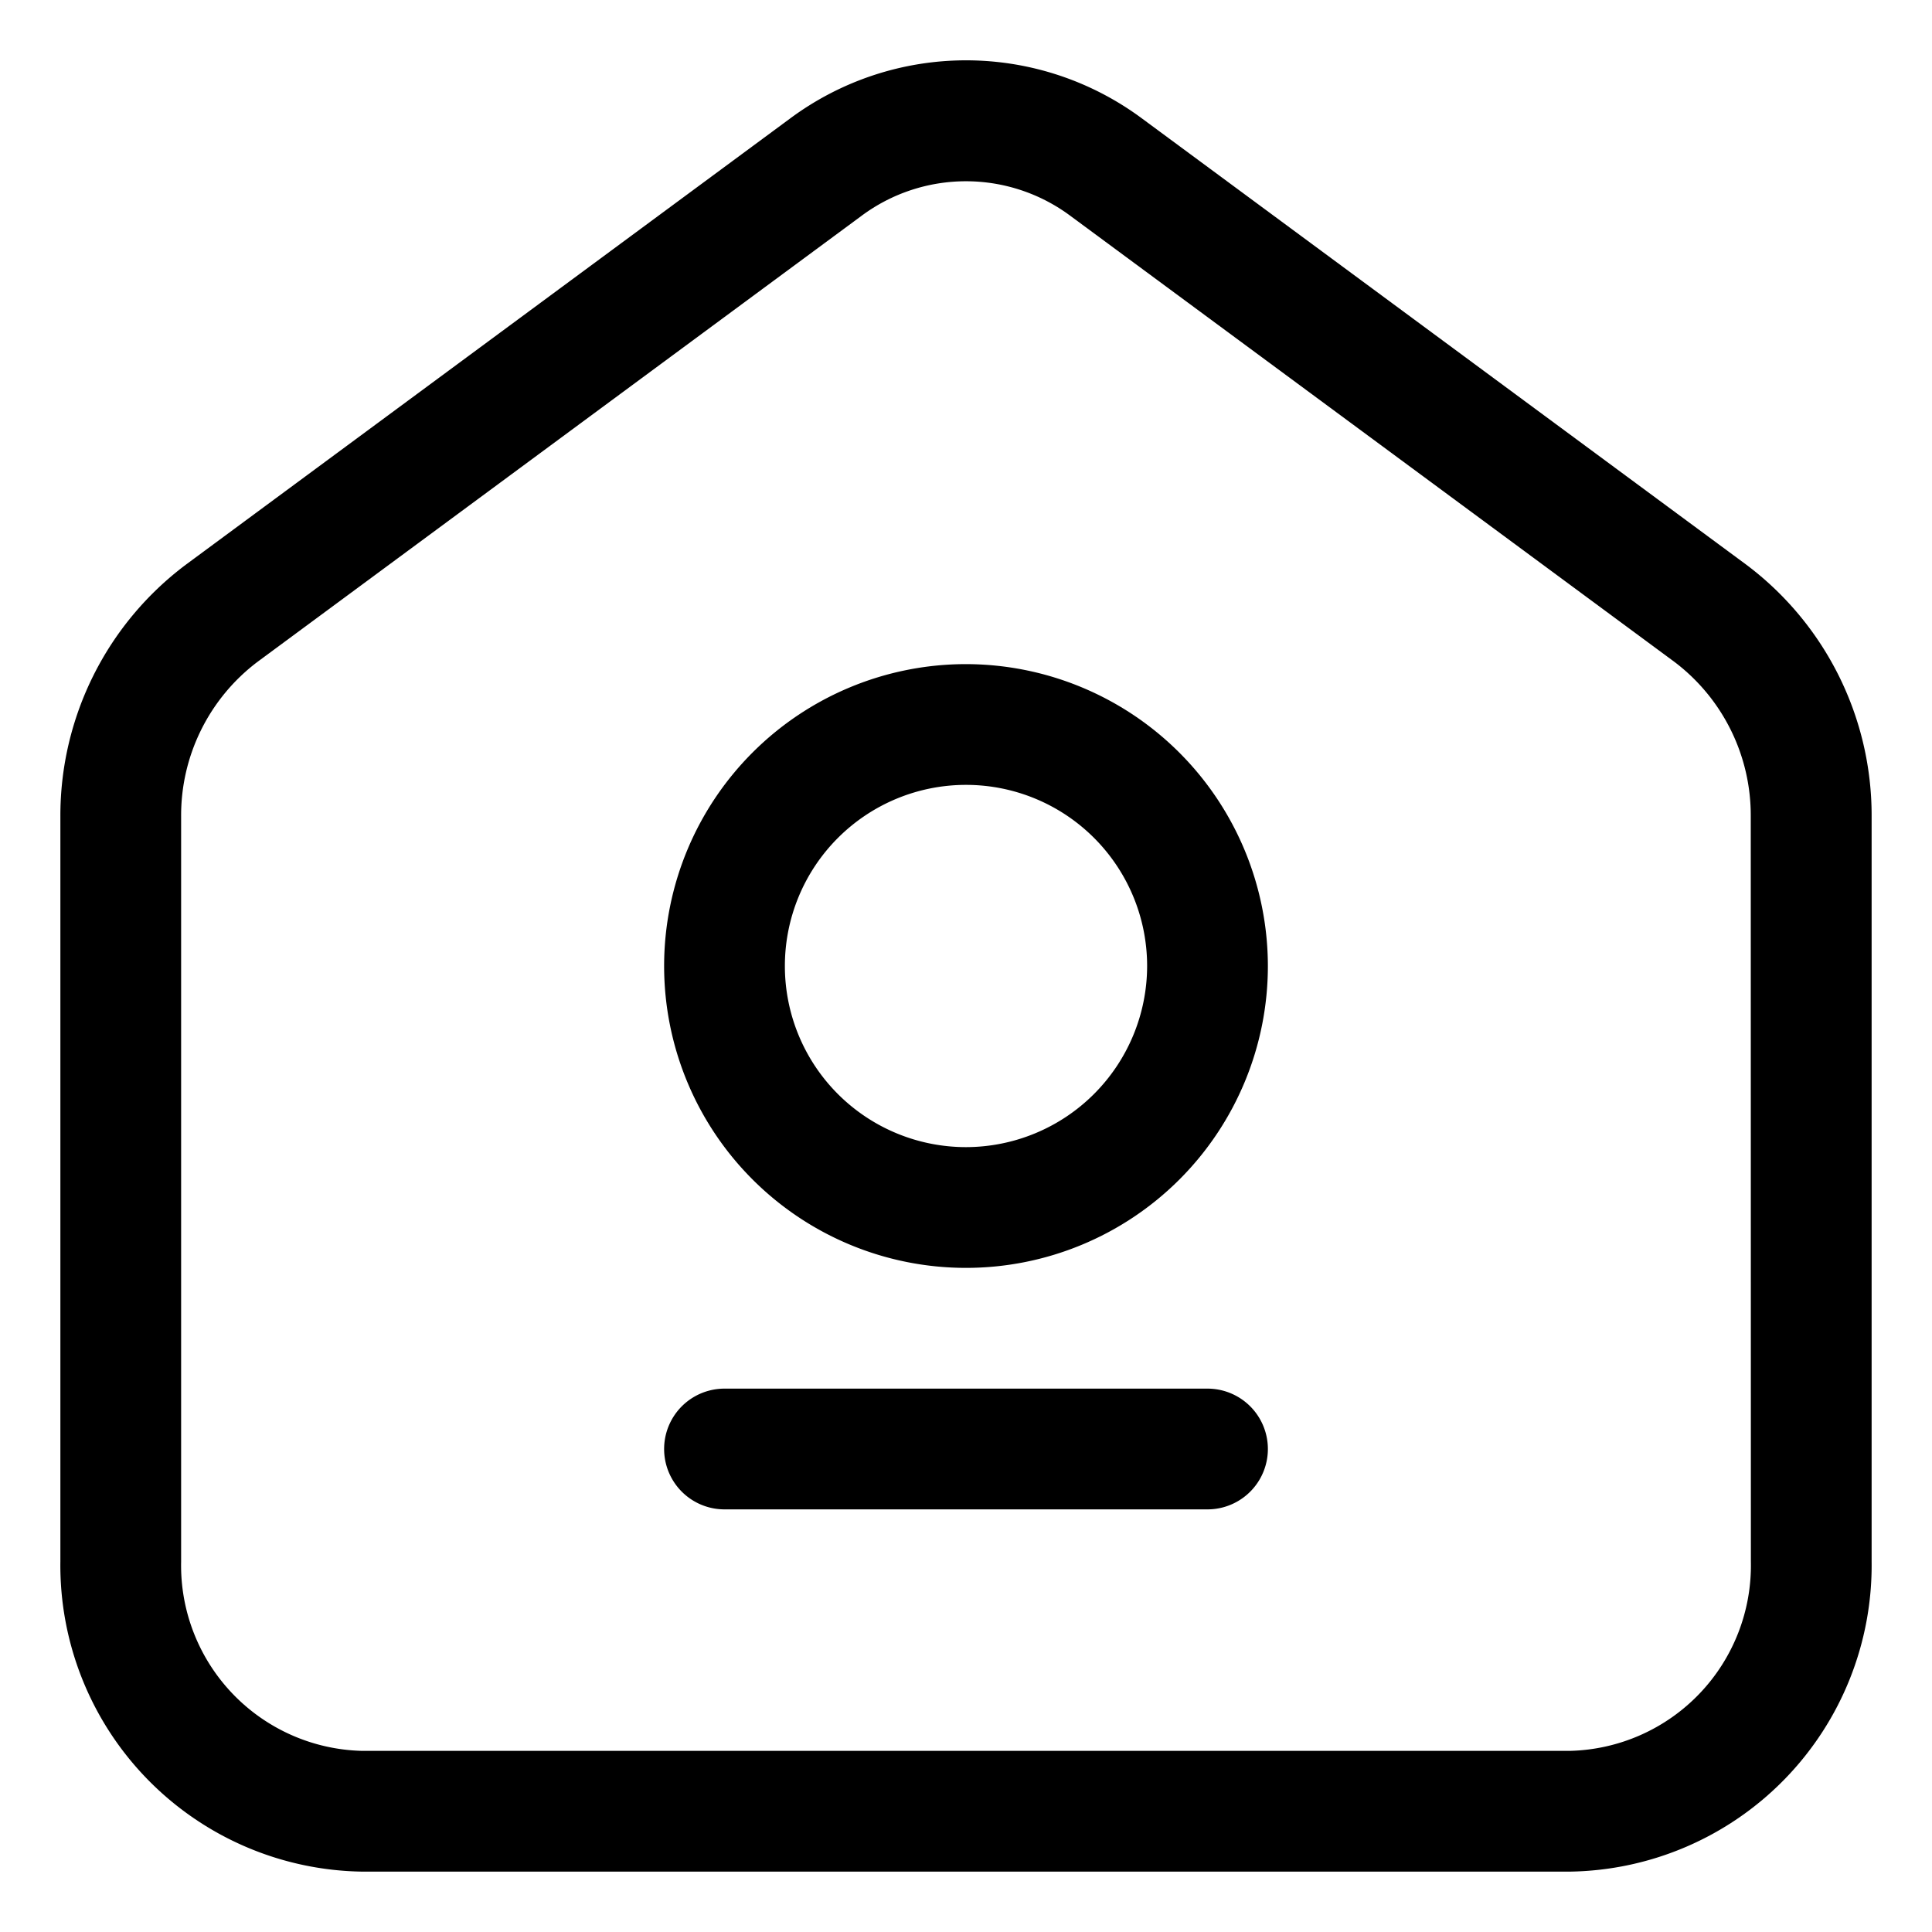
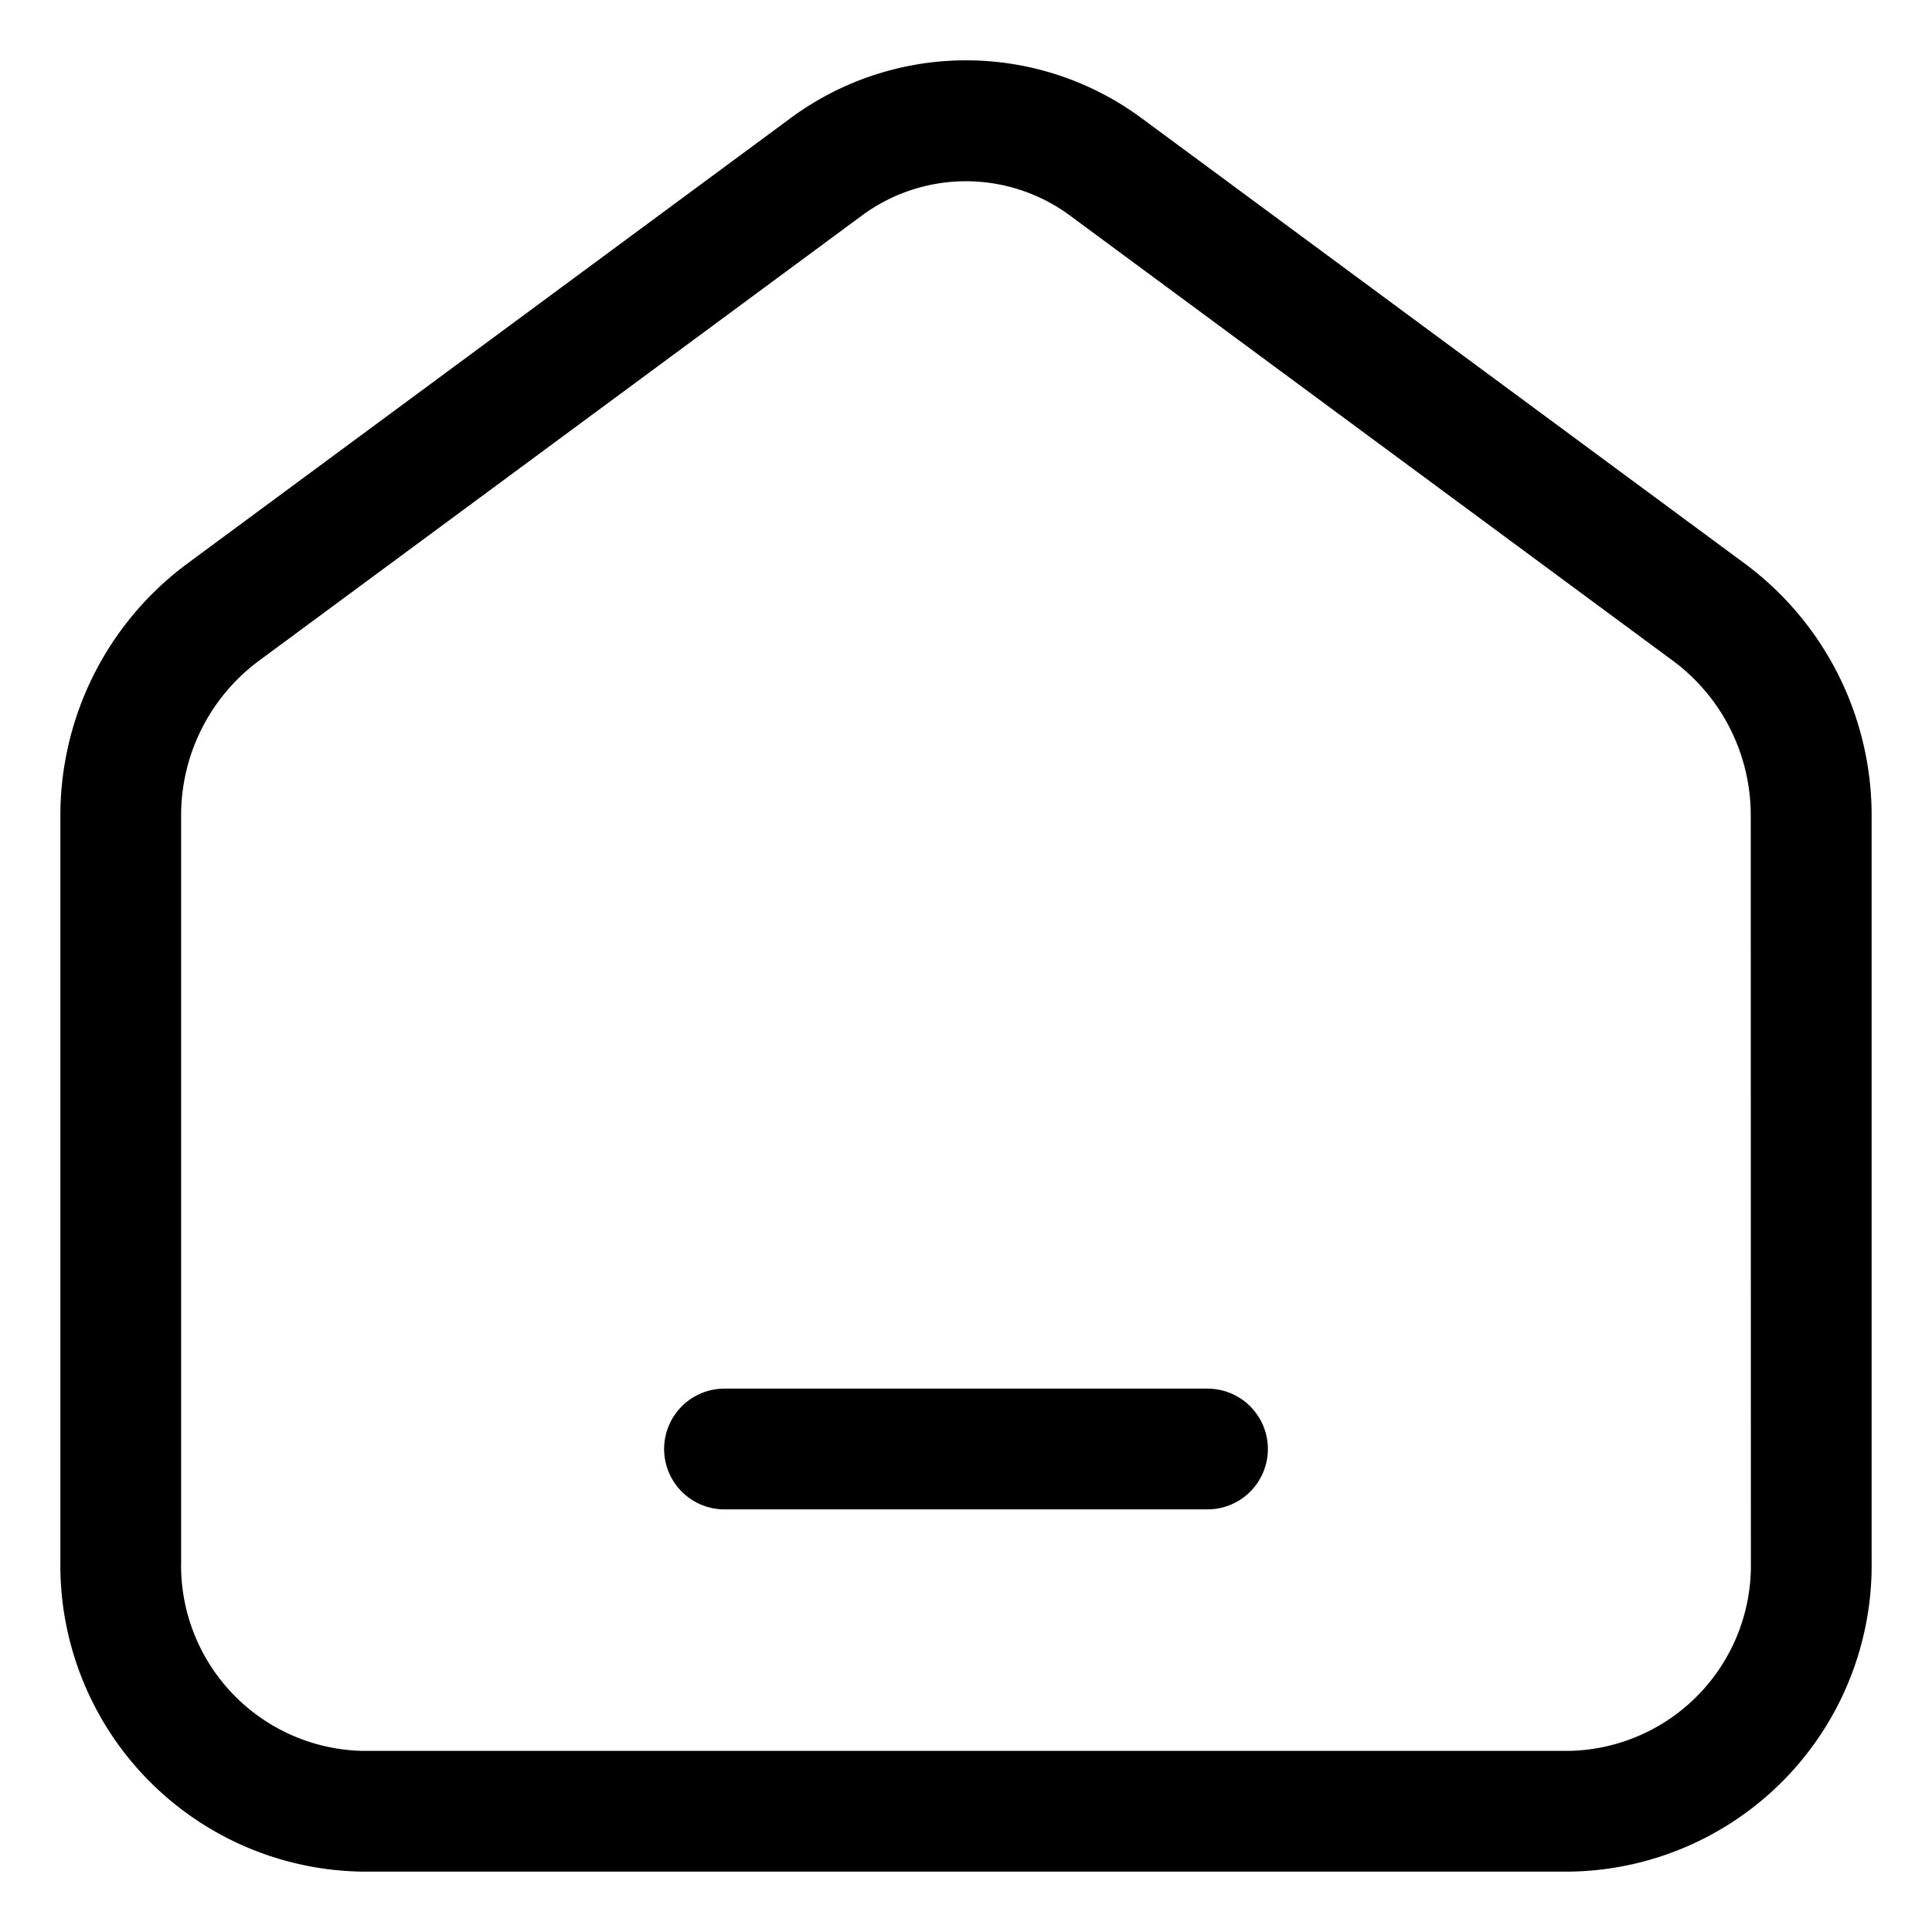
<svg xmlns="http://www.w3.org/2000/svg" id="Expand" height="512" viewBox="0 0 16 16" width="512">
  <path d="m14.46 4.675-5-3.692a2.445 2.445 0 0 0 -2.919 0l-5 3.692a2.597 2.597 0 0 0 -1.041 2.085v6.173a2.537 2.537 0 0 0 2.5 2.567h10a2.537 2.537 0 0 0 2.5-2.567v-6.173a2.596 2.596 0 0 0 -1.04-2.085zm.04 8.258a1.536 1.536 0 0 1 -1.5 1.567h-10a1.536 1.536 0 0 1 -1.5-1.567v-6.173a1.593 1.593 0 0 1 .634-1.28l5-3.692a1.449 1.449 0 0 1 1.731 0l5 3.692a1.593 1.593 0 0 1 .634 1.28z" />
-   <path d="m8 5.5a2.5 2.5 0 1 0 2.5 2.5 2.503 2.503 0 0 0 -2.5-2.5zm0 4a1.5 1.5 0 1 1 1.5-1.5 1.502 1.502 0 0 1 -1.5 1.5z" />
  <path d="m10 11.5h-4a.5.5 0 0 0 0 1h4a.5.5 0 0 0 0-1z" />
</svg>